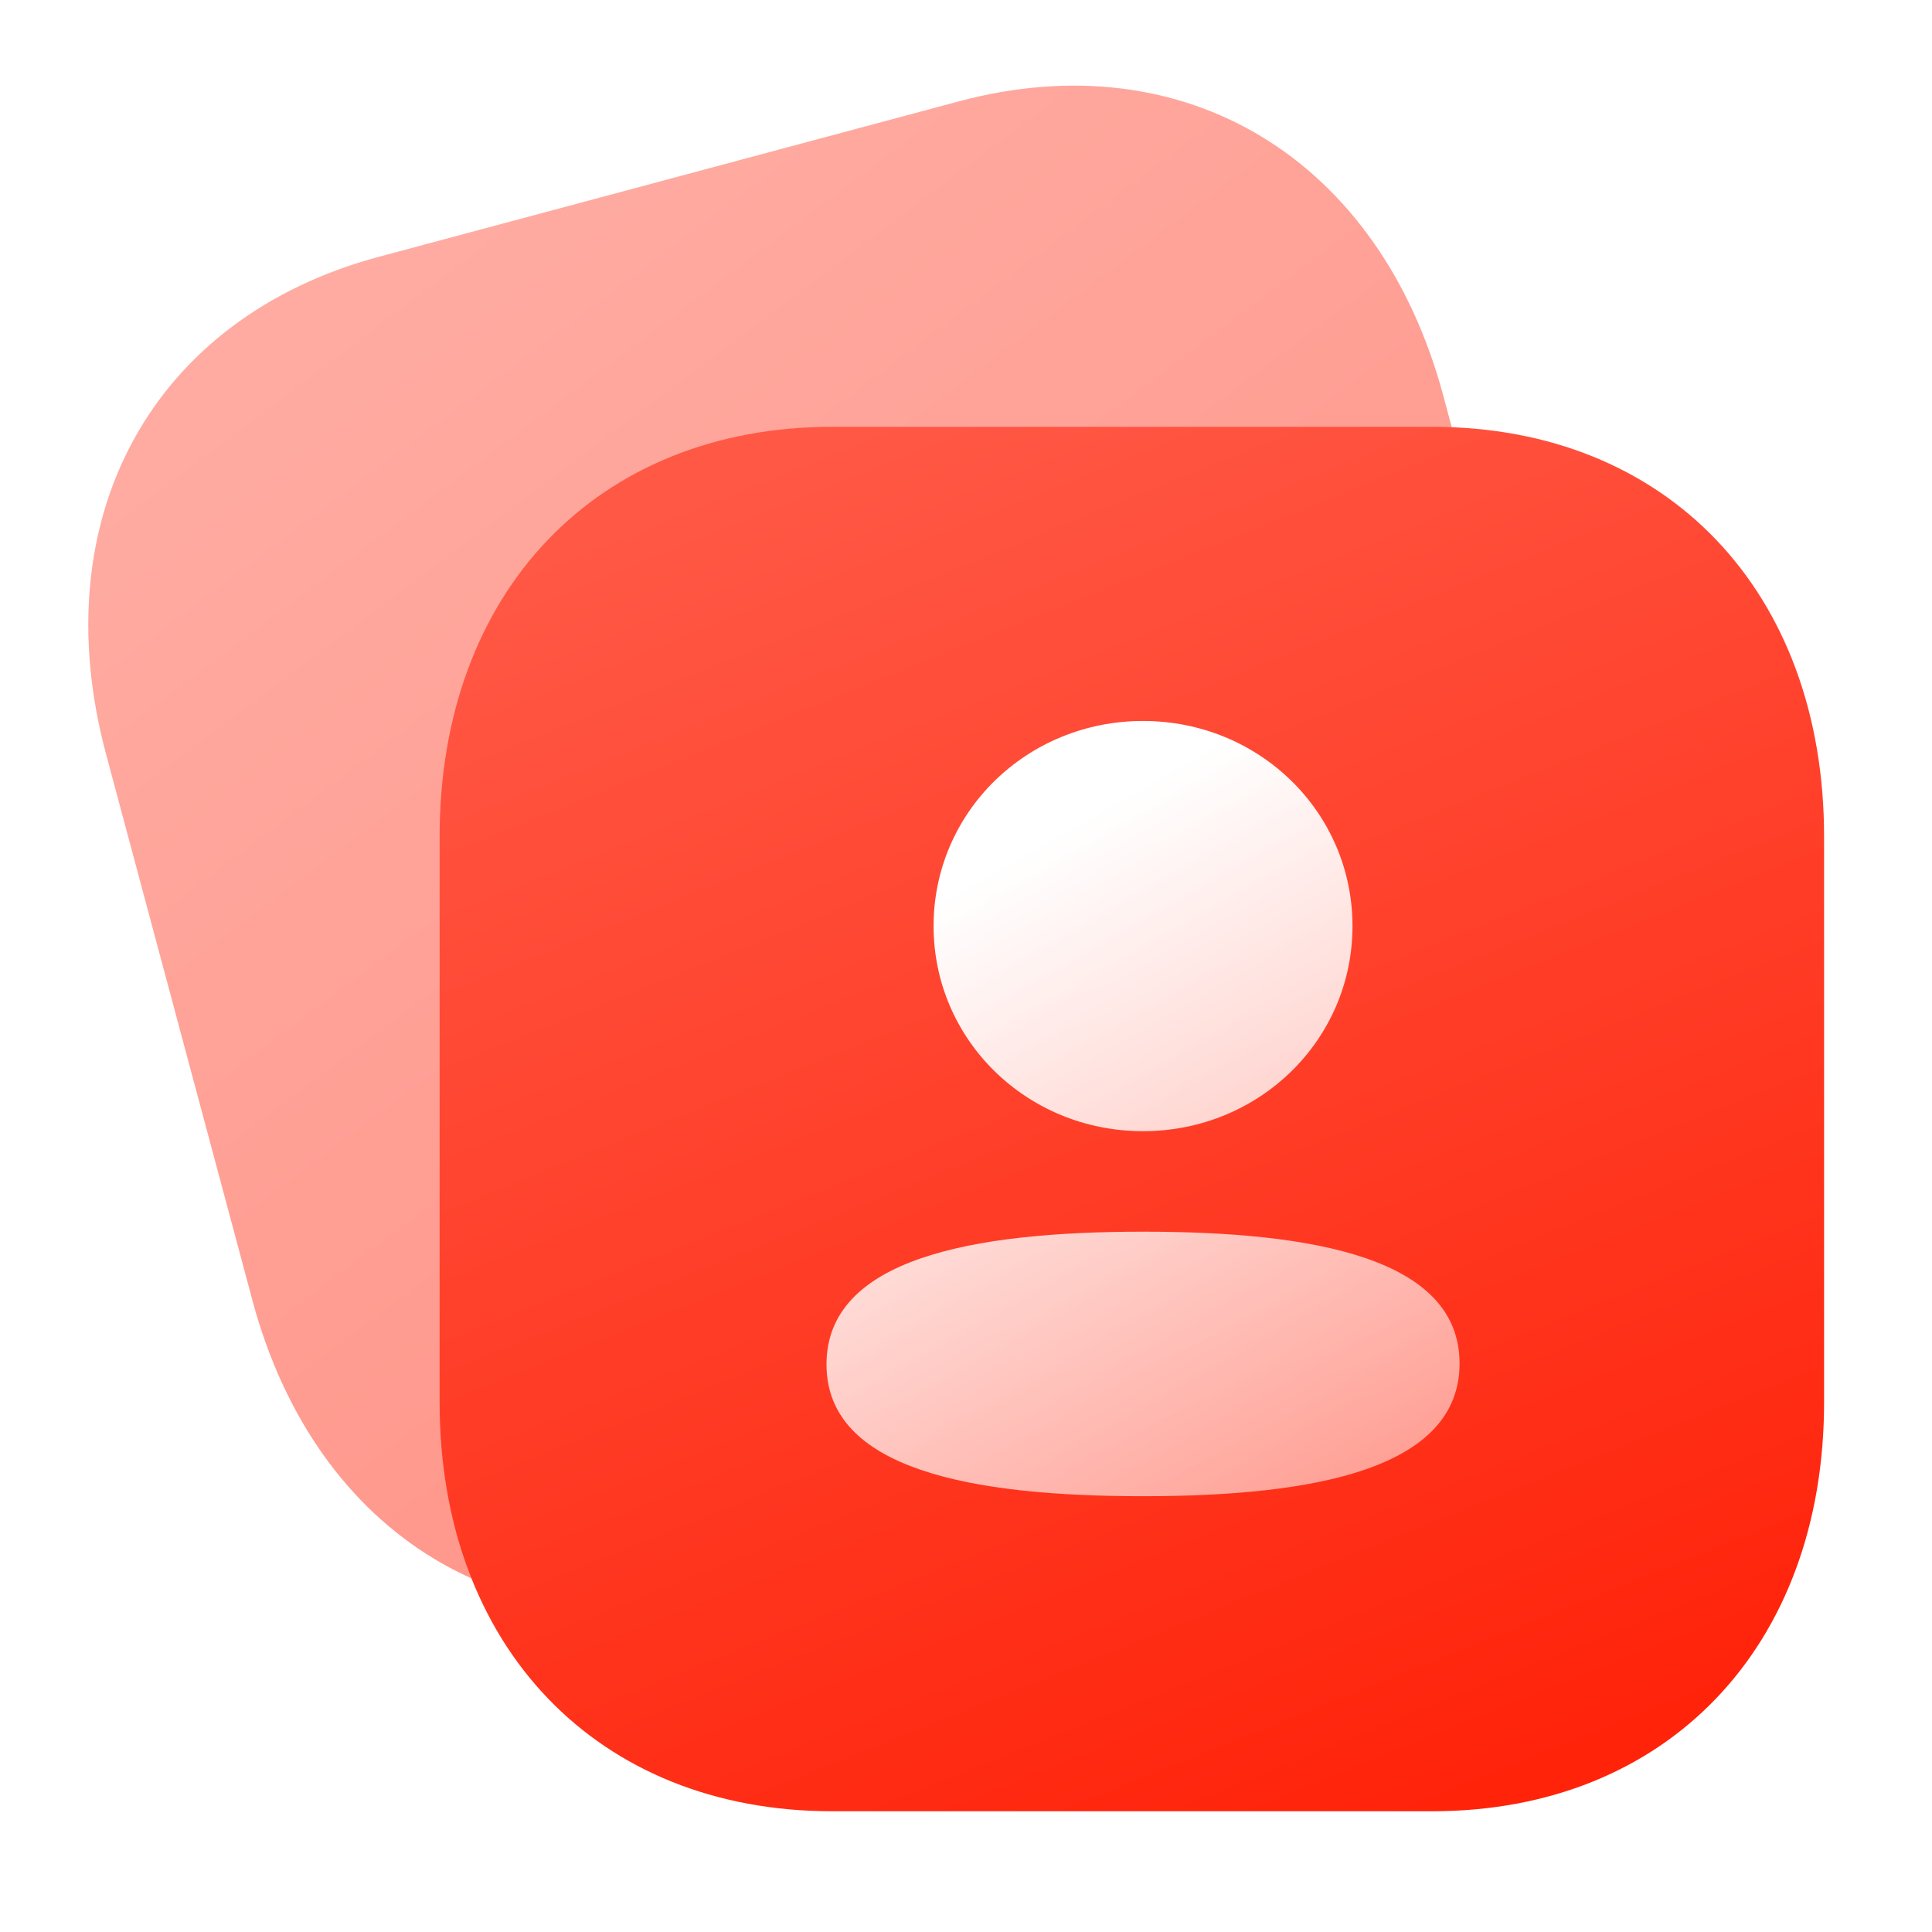
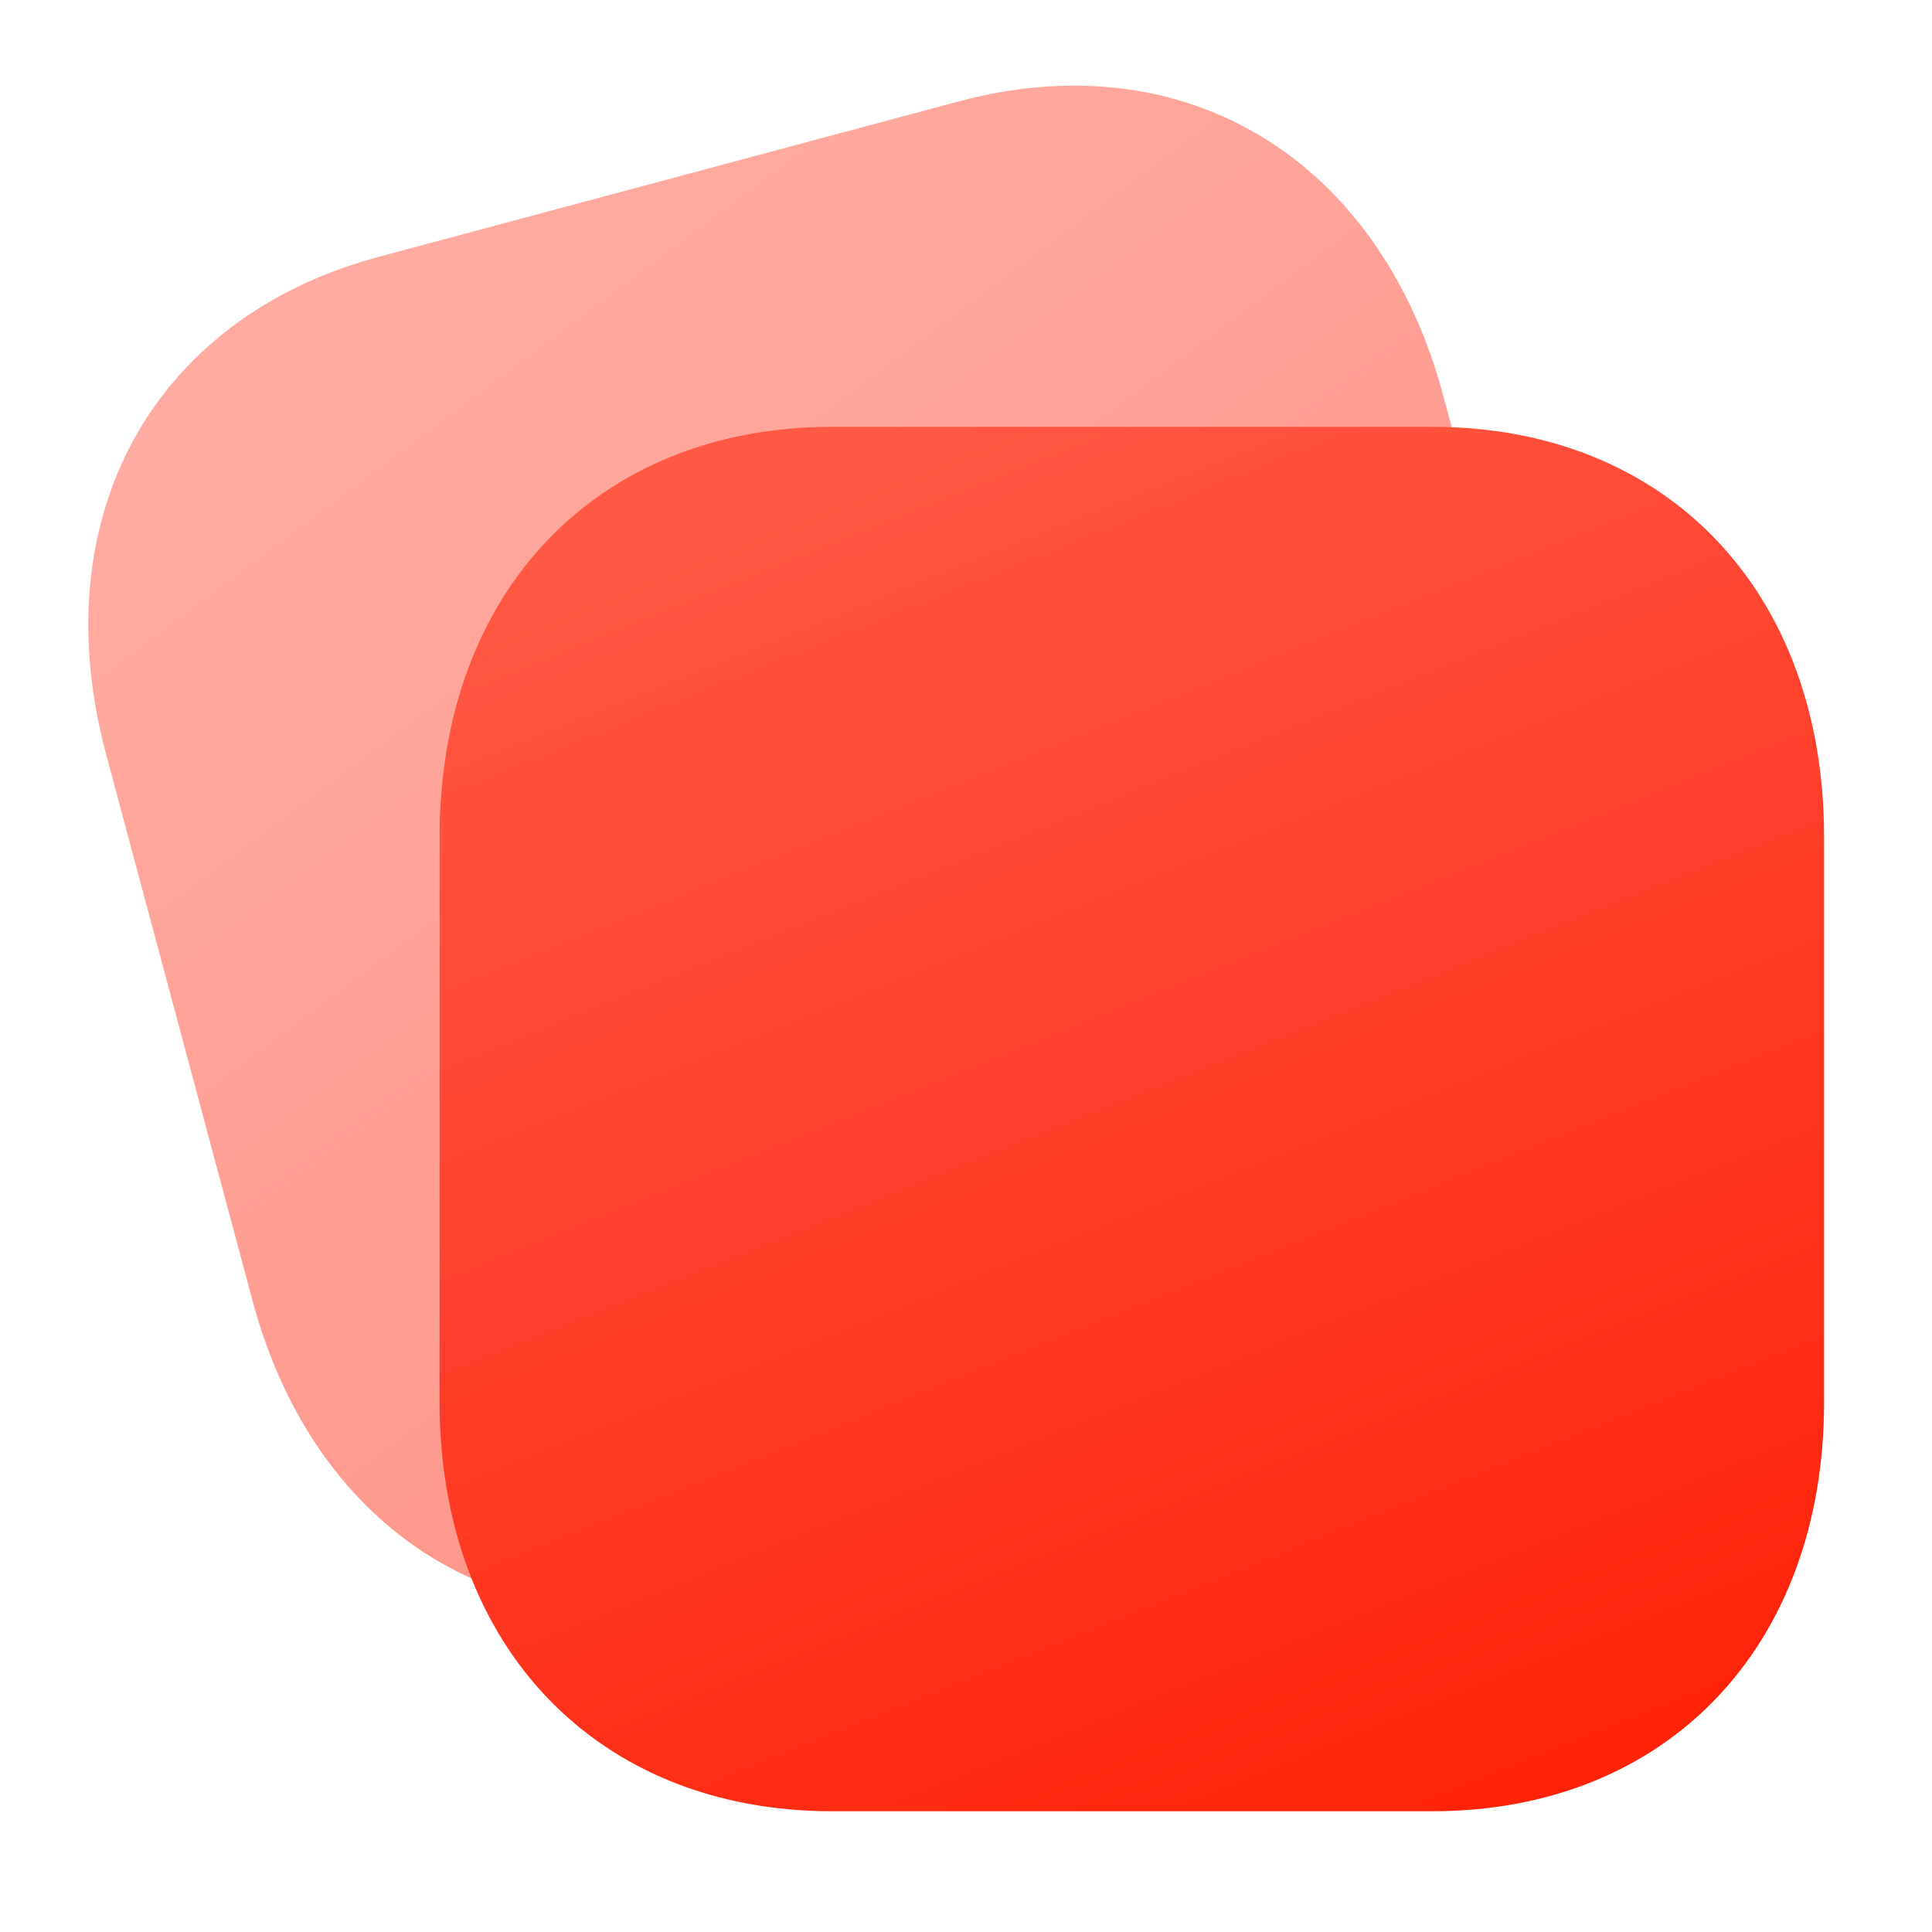
<svg xmlns="http://www.w3.org/2000/svg" width="64" height="64" viewBox="0 0 64 64" fill="none">
  <g opacity="0.5" filter="url(#filter0_b_138_3334)">
    <path d="M31.762 3.358L12.559 8.504C5.05 10.516 1.413 17.141 3.513 24.982L8.363 43.08C10.458 50.899 16.92 54.815 24.428 52.803L43.632 47.657C51.141 45.645 54.757 39.029 52.662 31.21L47.812 13.112C45.711 5.271 39.271 1.347 31.762 3.358Z" fill="url(#paint0_linear_138_3334)" />
  </g>
  <path fill-rule="evenodd" clip-rule="evenodd" d="M23.897 20.164C24.181 21.225 25.277 21.859 26.318 21.58C27.426 21.284 28.058 20.186 27.773 19.125C27.483 18.04 26.387 17.407 25.324 17.692C24.239 17.983 23.606 19.078 23.897 20.164ZM30.823 38.393C31.908 38.102 32.541 37.007 32.256 35.944L29.633 26.154C29.347 25.088 28.247 24.436 27.161 24.727C26.098 25.012 25.471 26.127 25.756 27.192L28.38 36.982C28.665 38.045 29.76 38.678 30.823 38.393Z" fill="white" />
  <g filter="url(#filter1_b_138_3334)">
    <path d="M47.446 14.139H27.565C19.792 14.139 14.563 19.596 14.563 27.714V46.45C14.563 54.545 19.792 60 27.565 60H47.446C55.22 60 60.425 54.545 60.425 46.45V27.714C60.425 19.596 55.22 14.139 47.446 14.139Z" fill="url(#paint1_linear_138_3334)" />
  </g>
-   <path fill-rule="evenodd" clip-rule="evenodd" d="M30.926 30.677C30.926 34.449 34.013 37.472 37.864 37.472C41.715 37.472 44.803 34.449 44.803 30.677C44.803 26.905 41.715 23.883 37.864 23.883C34.013 23.883 30.926 26.905 30.926 30.677ZM48.35 45.166C48.35 41.674 43.519 40.801 37.864 40.801C32.178 40.801 27.379 41.704 27.379 45.199C27.379 48.69 32.209 49.564 37.864 49.564C43.55 49.564 48.35 48.66 48.35 45.166Z" fill="url(#paint2_linear_138_3334)" />
  <defs>
    <filter id="filter0_b_138_3334" x="-12.075" y="-12.164" width="80.325" height="80.49" filterUnits="userSpaceOnUse" color-interpolation-filters="sRGB">
      <feFlood flood-opacity="0" result="BackgroundImageFix" />
      <feGaussianBlur in="BackgroundImageFix" stdDeviation="7.5" />
      <feComposite in2="SourceAlpha" operator="in" result="effect1_backgroundBlur_138_3334" />
      <feBlend mode="normal" in="SourceGraphic" in2="effect1_backgroundBlur_138_3334" result="shape" />
    </filter>
    <filter id="filter1_b_138_3334" x="-0.437" y="-0.861" width="75.861" height="75.861" filterUnits="userSpaceOnUse" color-interpolation-filters="sRGB">
      <feFlood flood-opacity="0" result="BackgroundImageFix" />
      <feGaussianBlur in="BackgroundImageFix" stdDeviation="7.5" />
      <feComposite in2="SourceAlpha" operator="in" result="effect1_backgroundBlur_138_3334" />
      <feBlend mode="normal" in="SourceGraphic" in2="effect1_backgroundBlur_138_3334" result="shape" />
    </filter>
    <linearGradient id="paint0_linear_138_3334" x1="13.909" y1="7.999" x2="43.684" y2="47.643" gradientUnits="userSpaceOnUse">
      <stop stop-color="#FF5845" />
      <stop offset="1" stop-color="#FF230A" />
    </linearGradient>
    <linearGradient id="paint1_linear_138_3334" x1="29" y1="14" x2="47.5" y2="60" gradientUnits="userSpaceOnUse">
      <stop stop-color="#FF5845" />
      <stop offset="1" stop-color="#FF230A" />
    </linearGradient>
    <linearGradient id="paint2_linear_138_3334" x1="33.5" y1="28.499" x2="54" y2="64.499" gradientUnits="userSpaceOnUse">
      <stop stop-color="white" />
      <stop offset="0" stop-color="white" />
      <stop offset="1" stop-color="white" stop-opacity="0.2" />
    </linearGradient>
  </defs>
</svg>